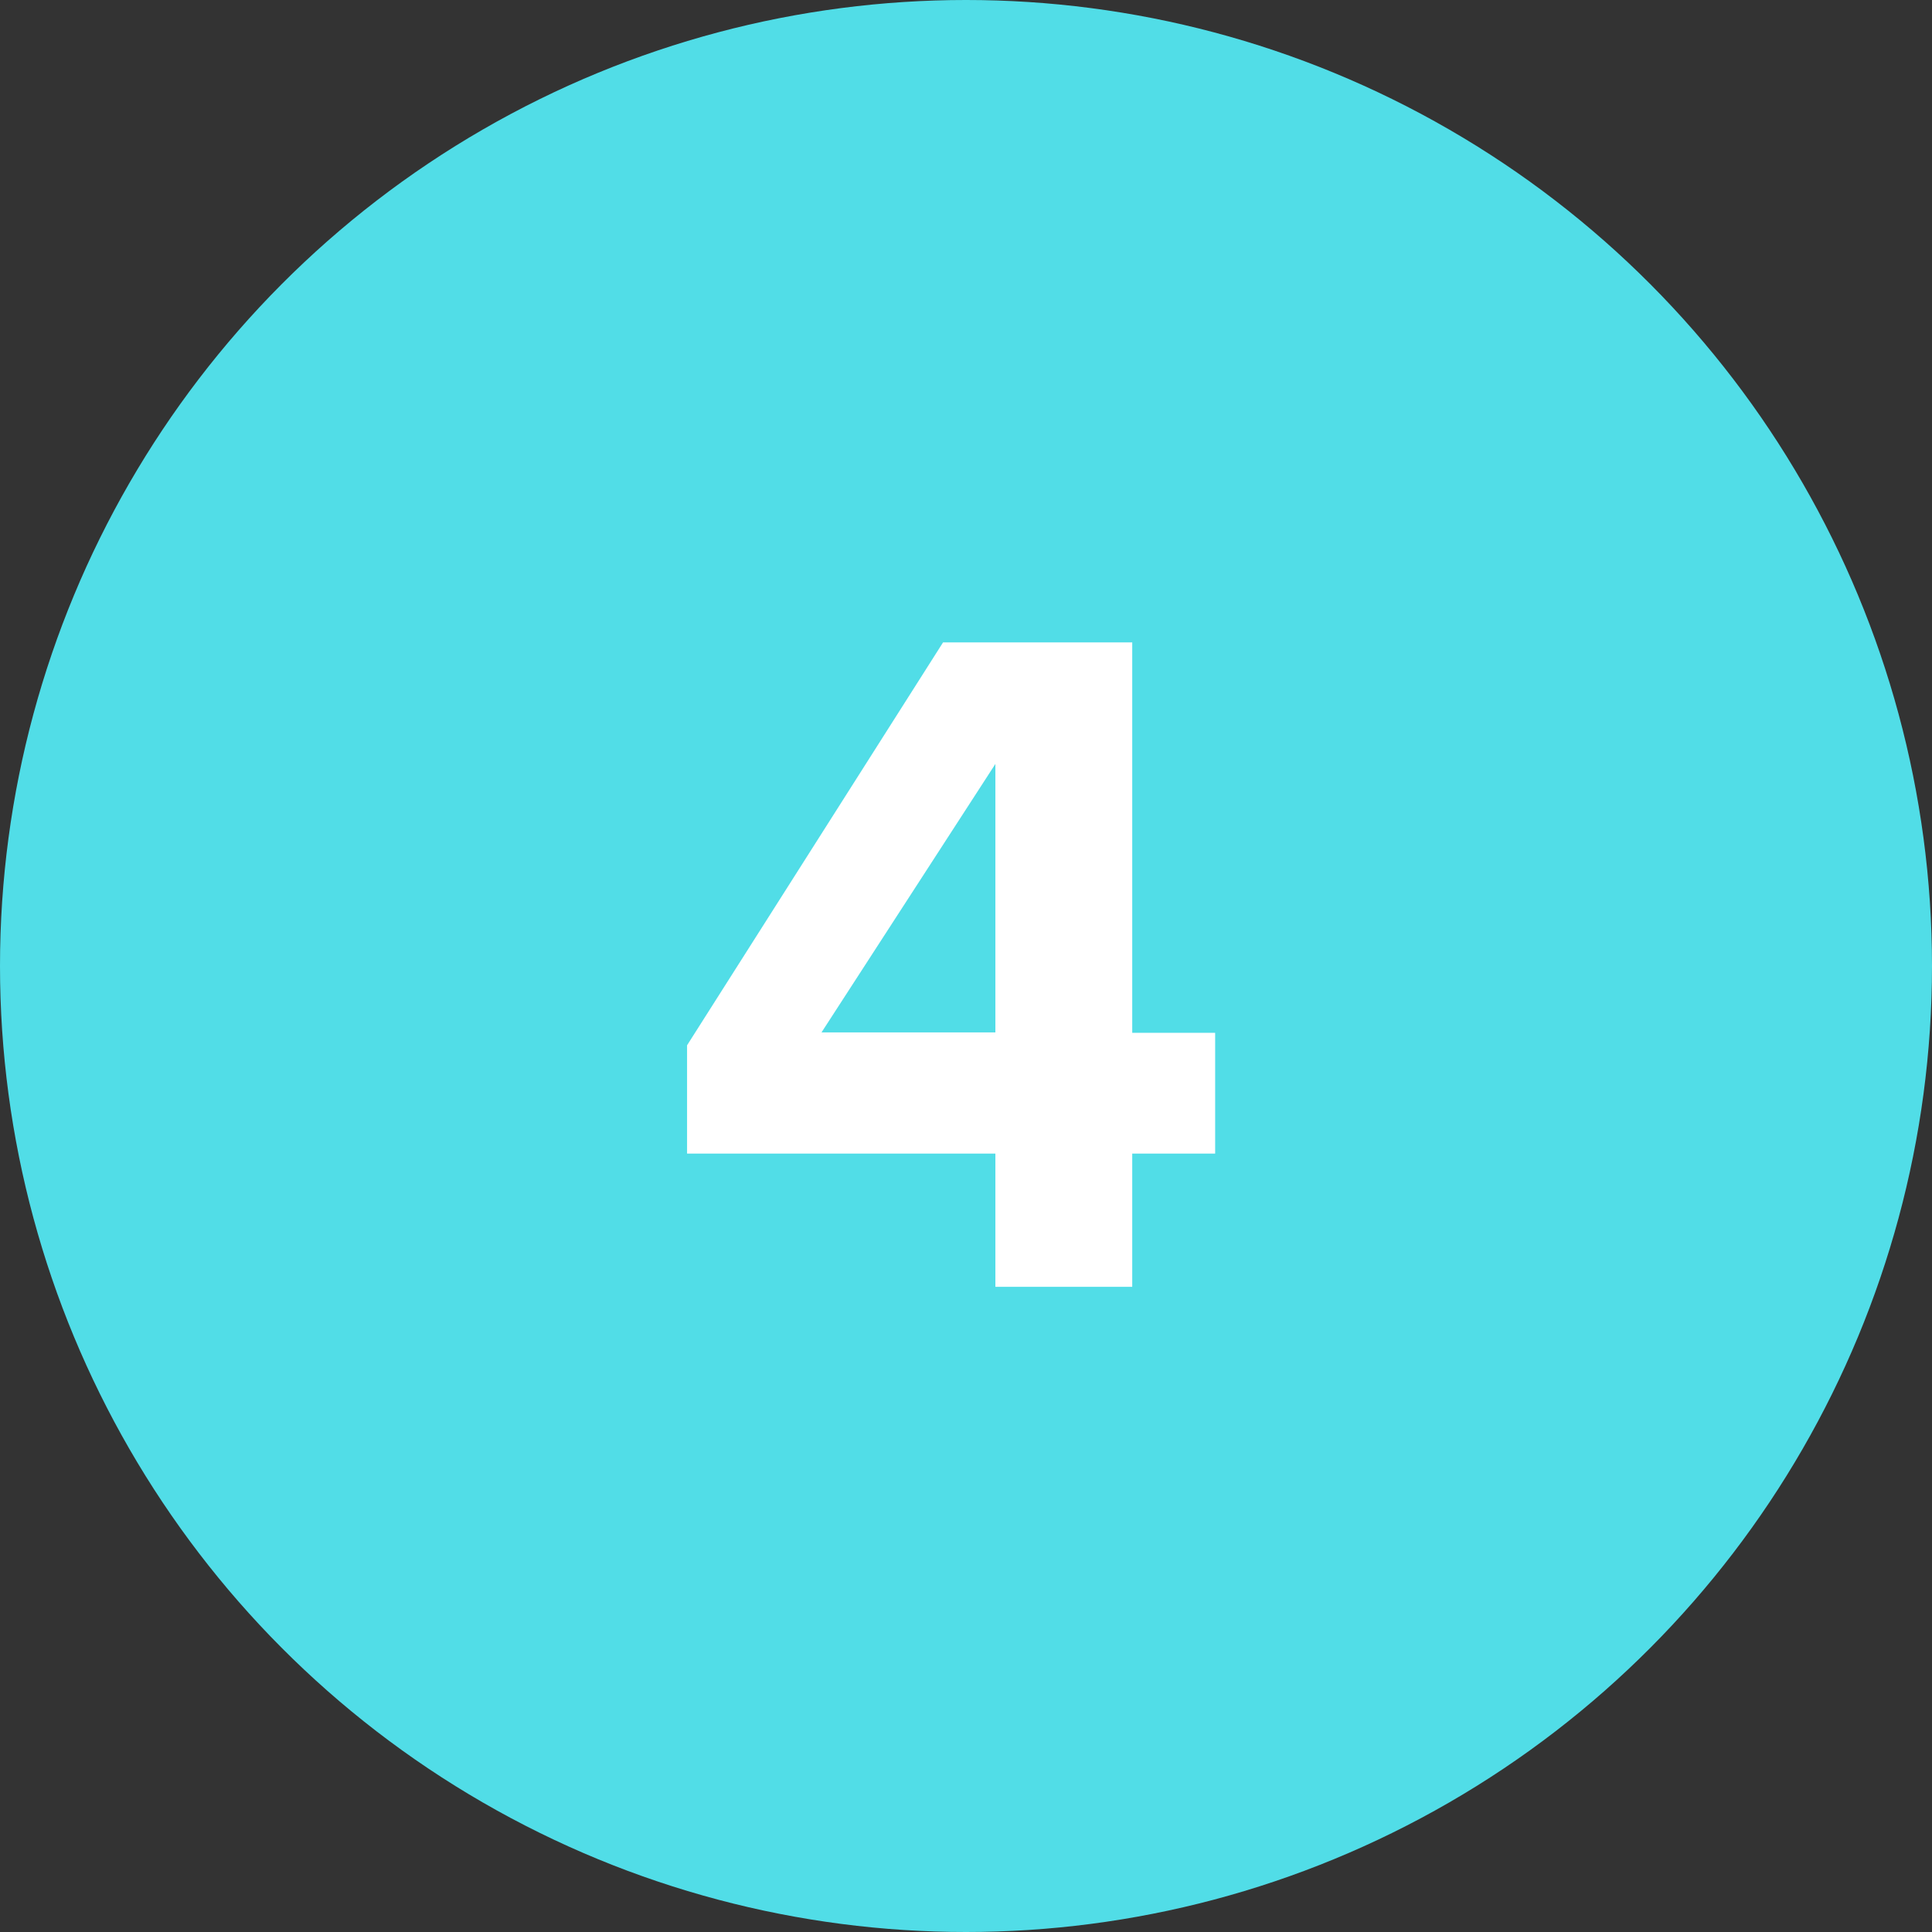
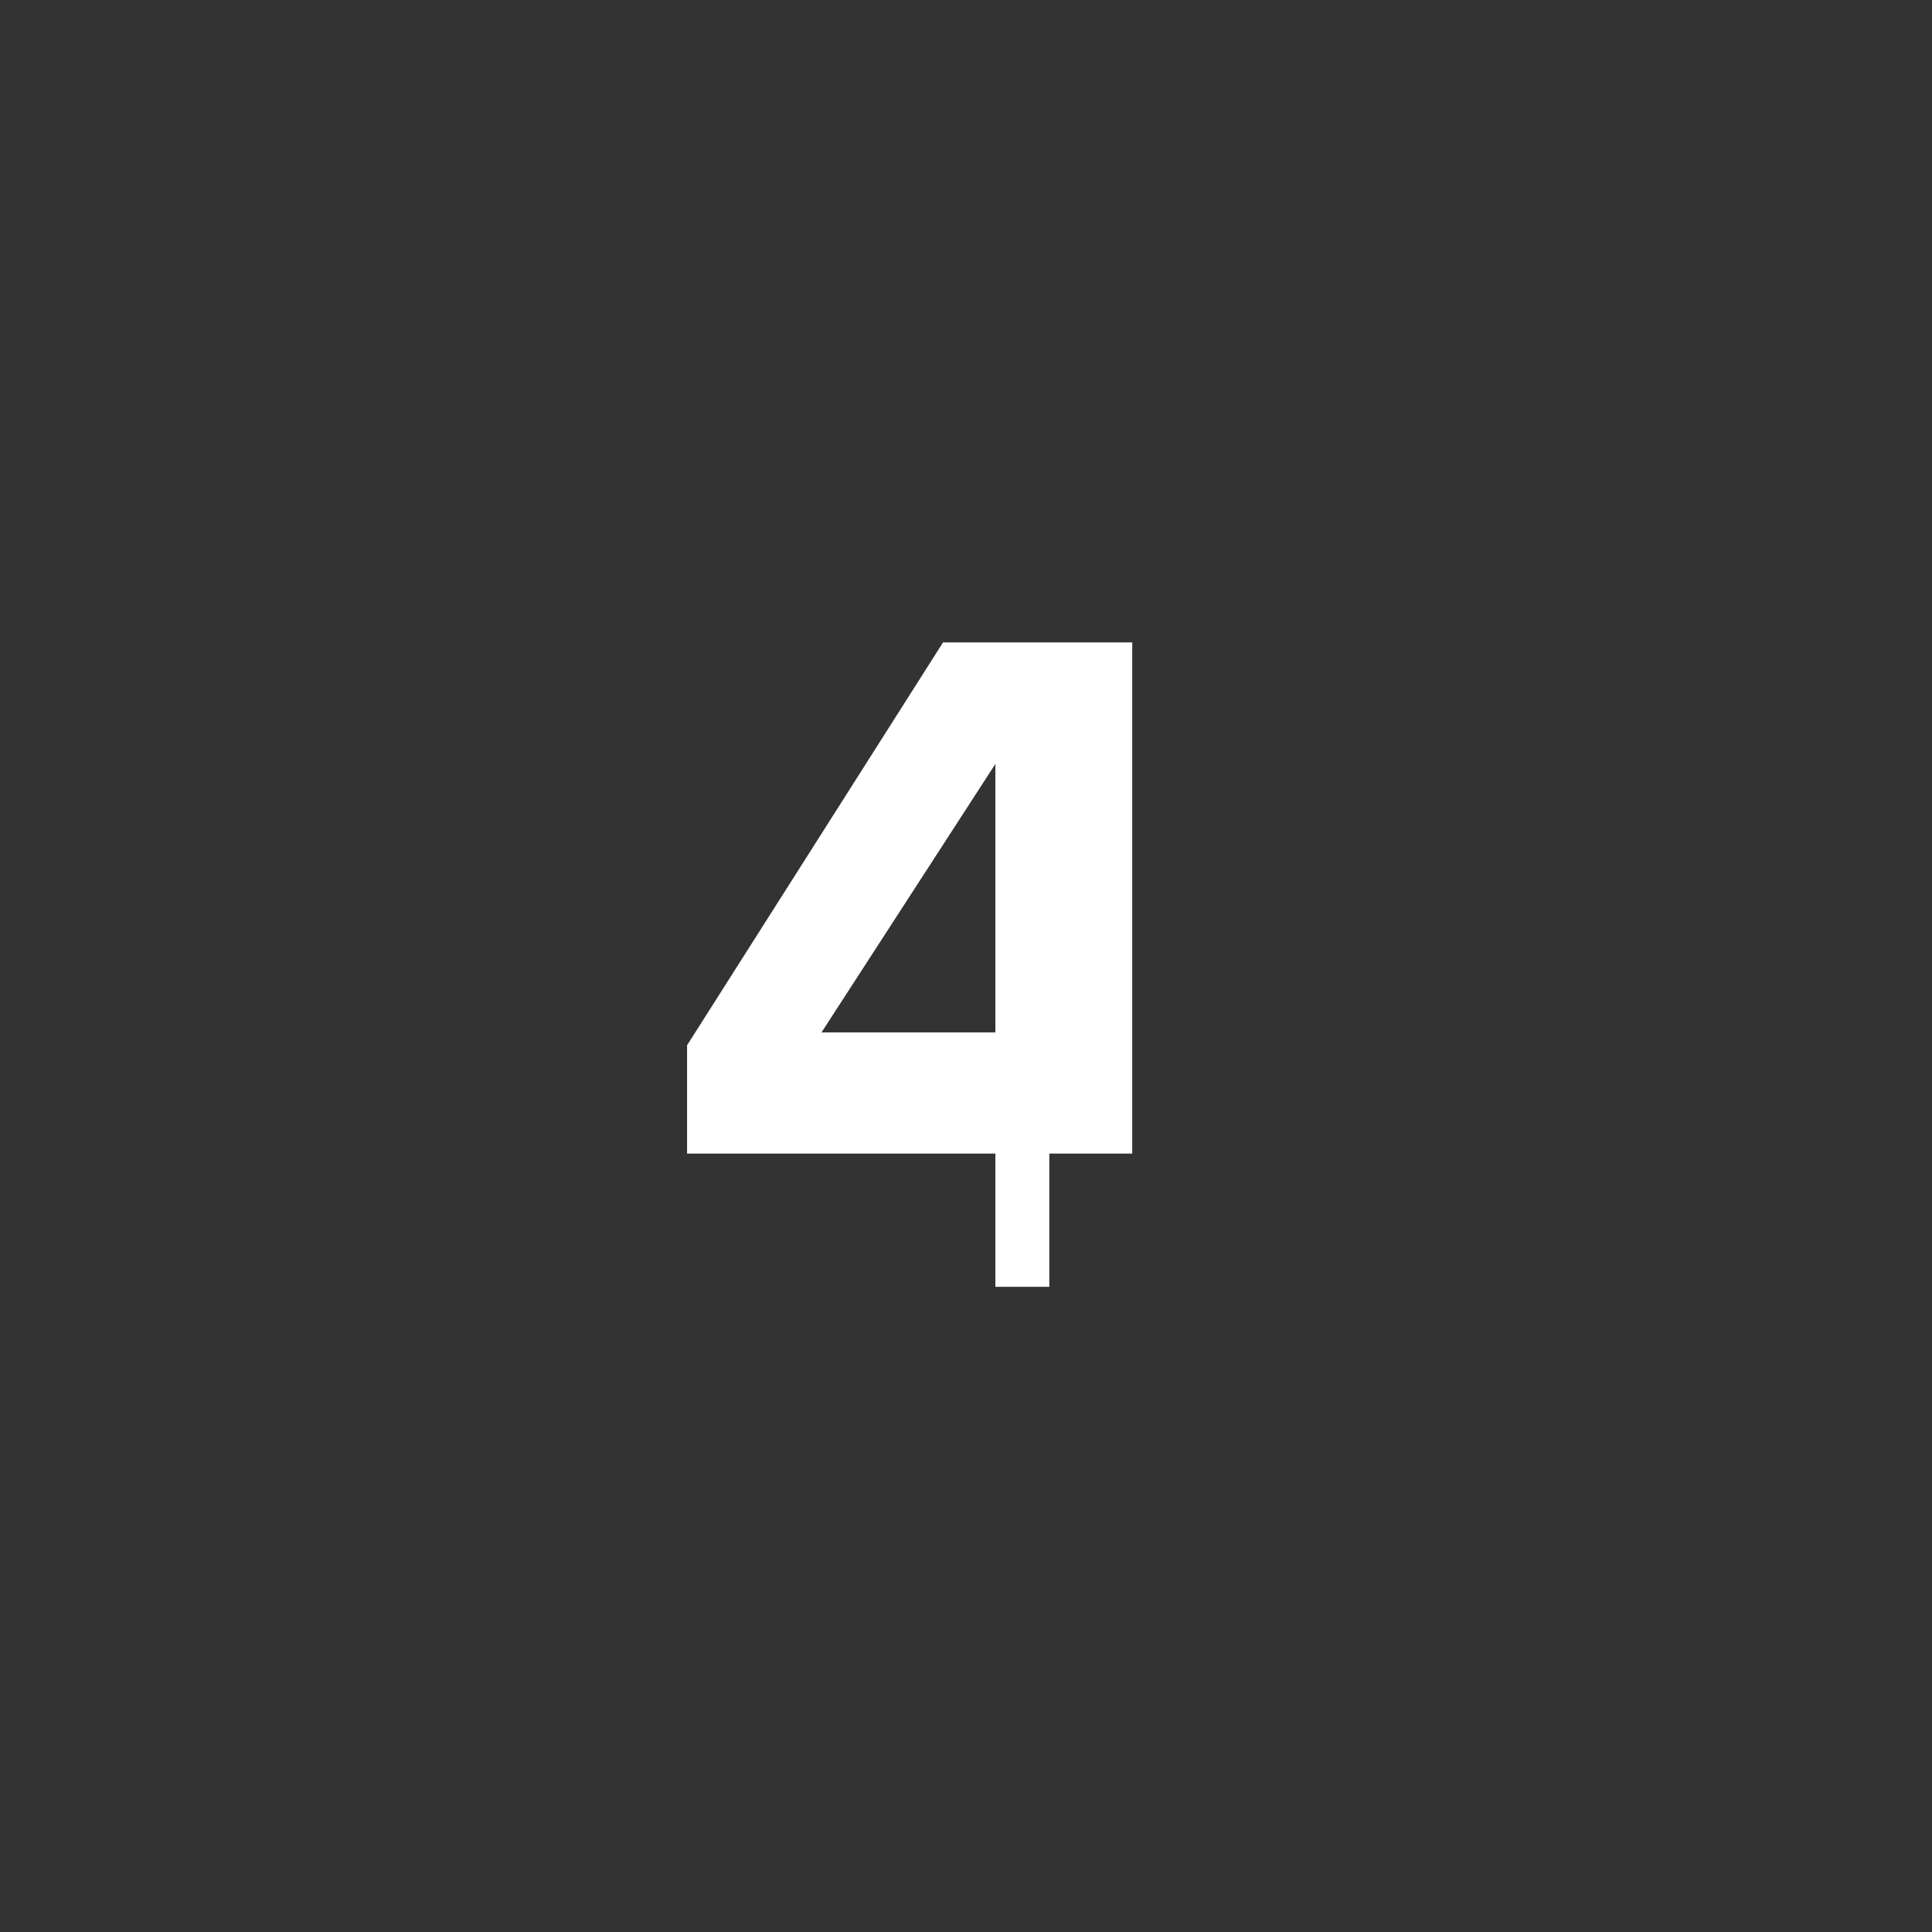
<svg xmlns="http://www.w3.org/2000/svg" version="1.1" x="0px" y="0px" viewBox="0 0 48 48" xml:space="preserve">
  <rect x="0" y="0" width="48" height="48" fill="#333333" stroke="none" />
-   <circle fill="#51DDE7" cx="24" cy="24" r="24" />
  <g>
-     <path fill="#FFFFFF" d="M24.73,31.97v-3.31h-7.66v-2.69l6.36-10.01h4.7v9.7h2.06v3h-2.06v3.31H24.73z M24.73,18.98l-4.32,6.67h4.32 V18.98z" />
+     <path fill="#FFFFFF" d="M24.73,31.97v-3.31h-7.66v-2.69l6.36-10.01h4.7v9.7v3h-2.06v3.31H24.73z M24.73,18.98l-4.32,6.67h4.32 V18.98z" />
  </g>
</svg>